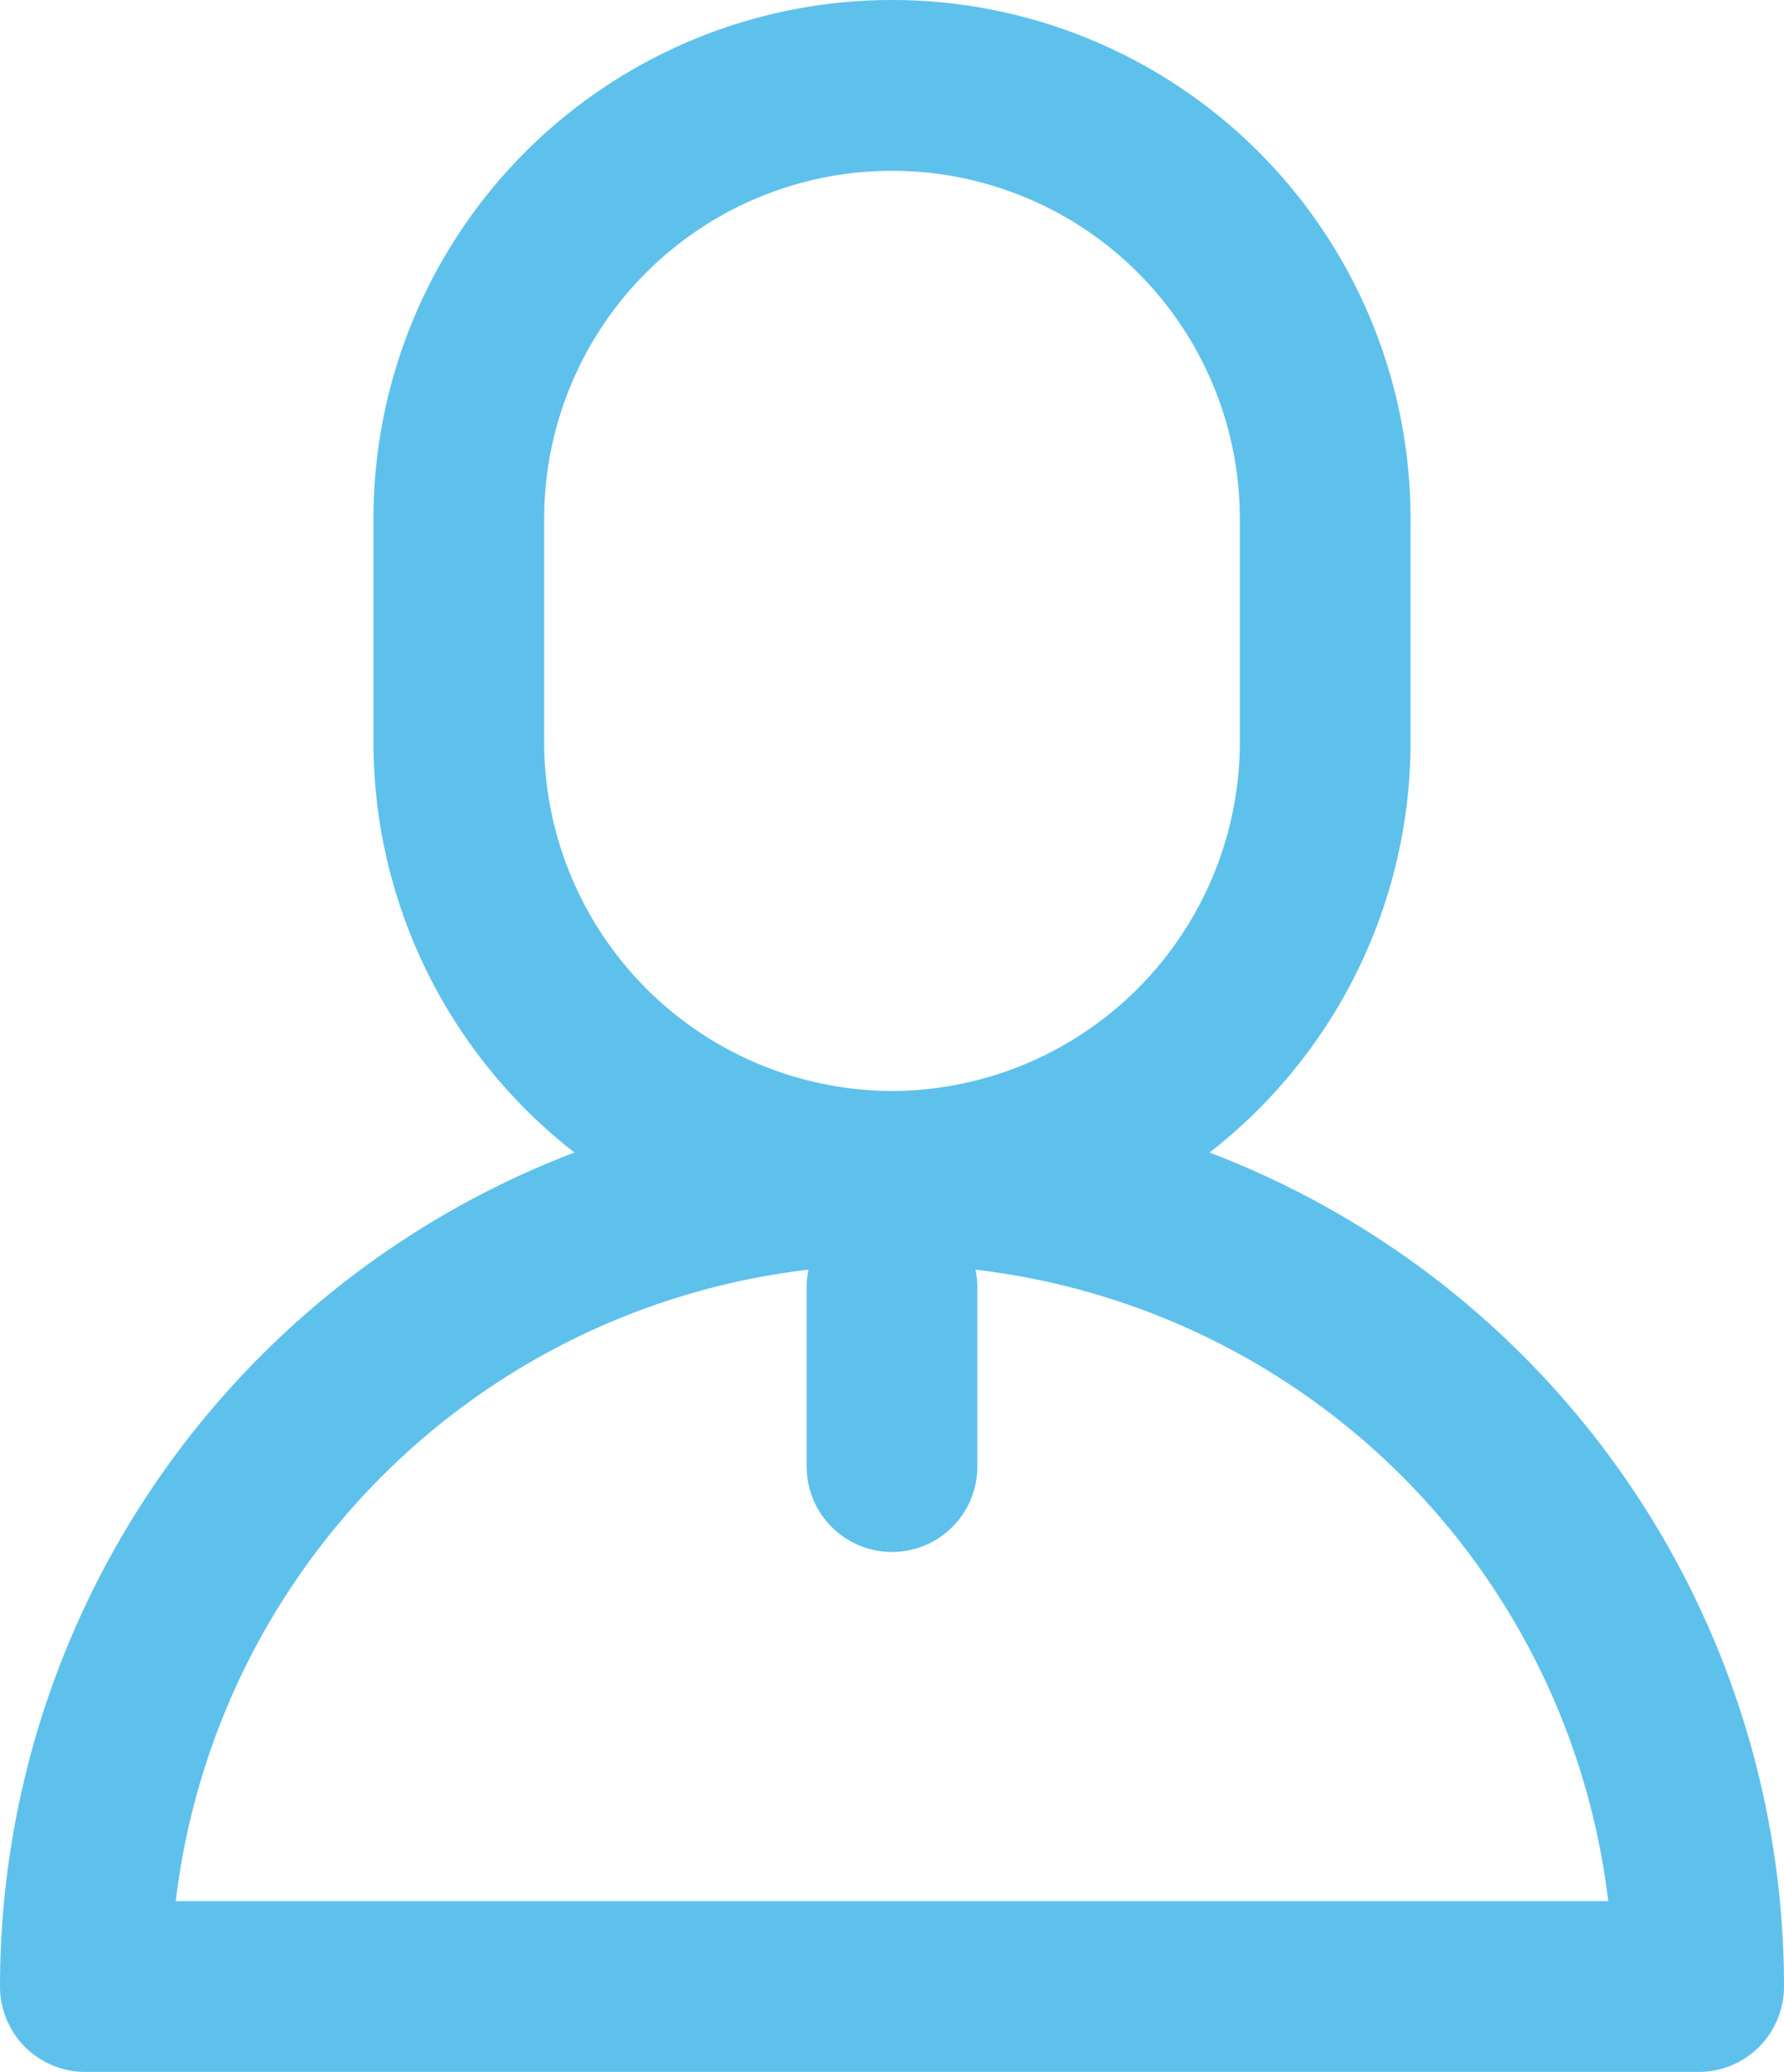
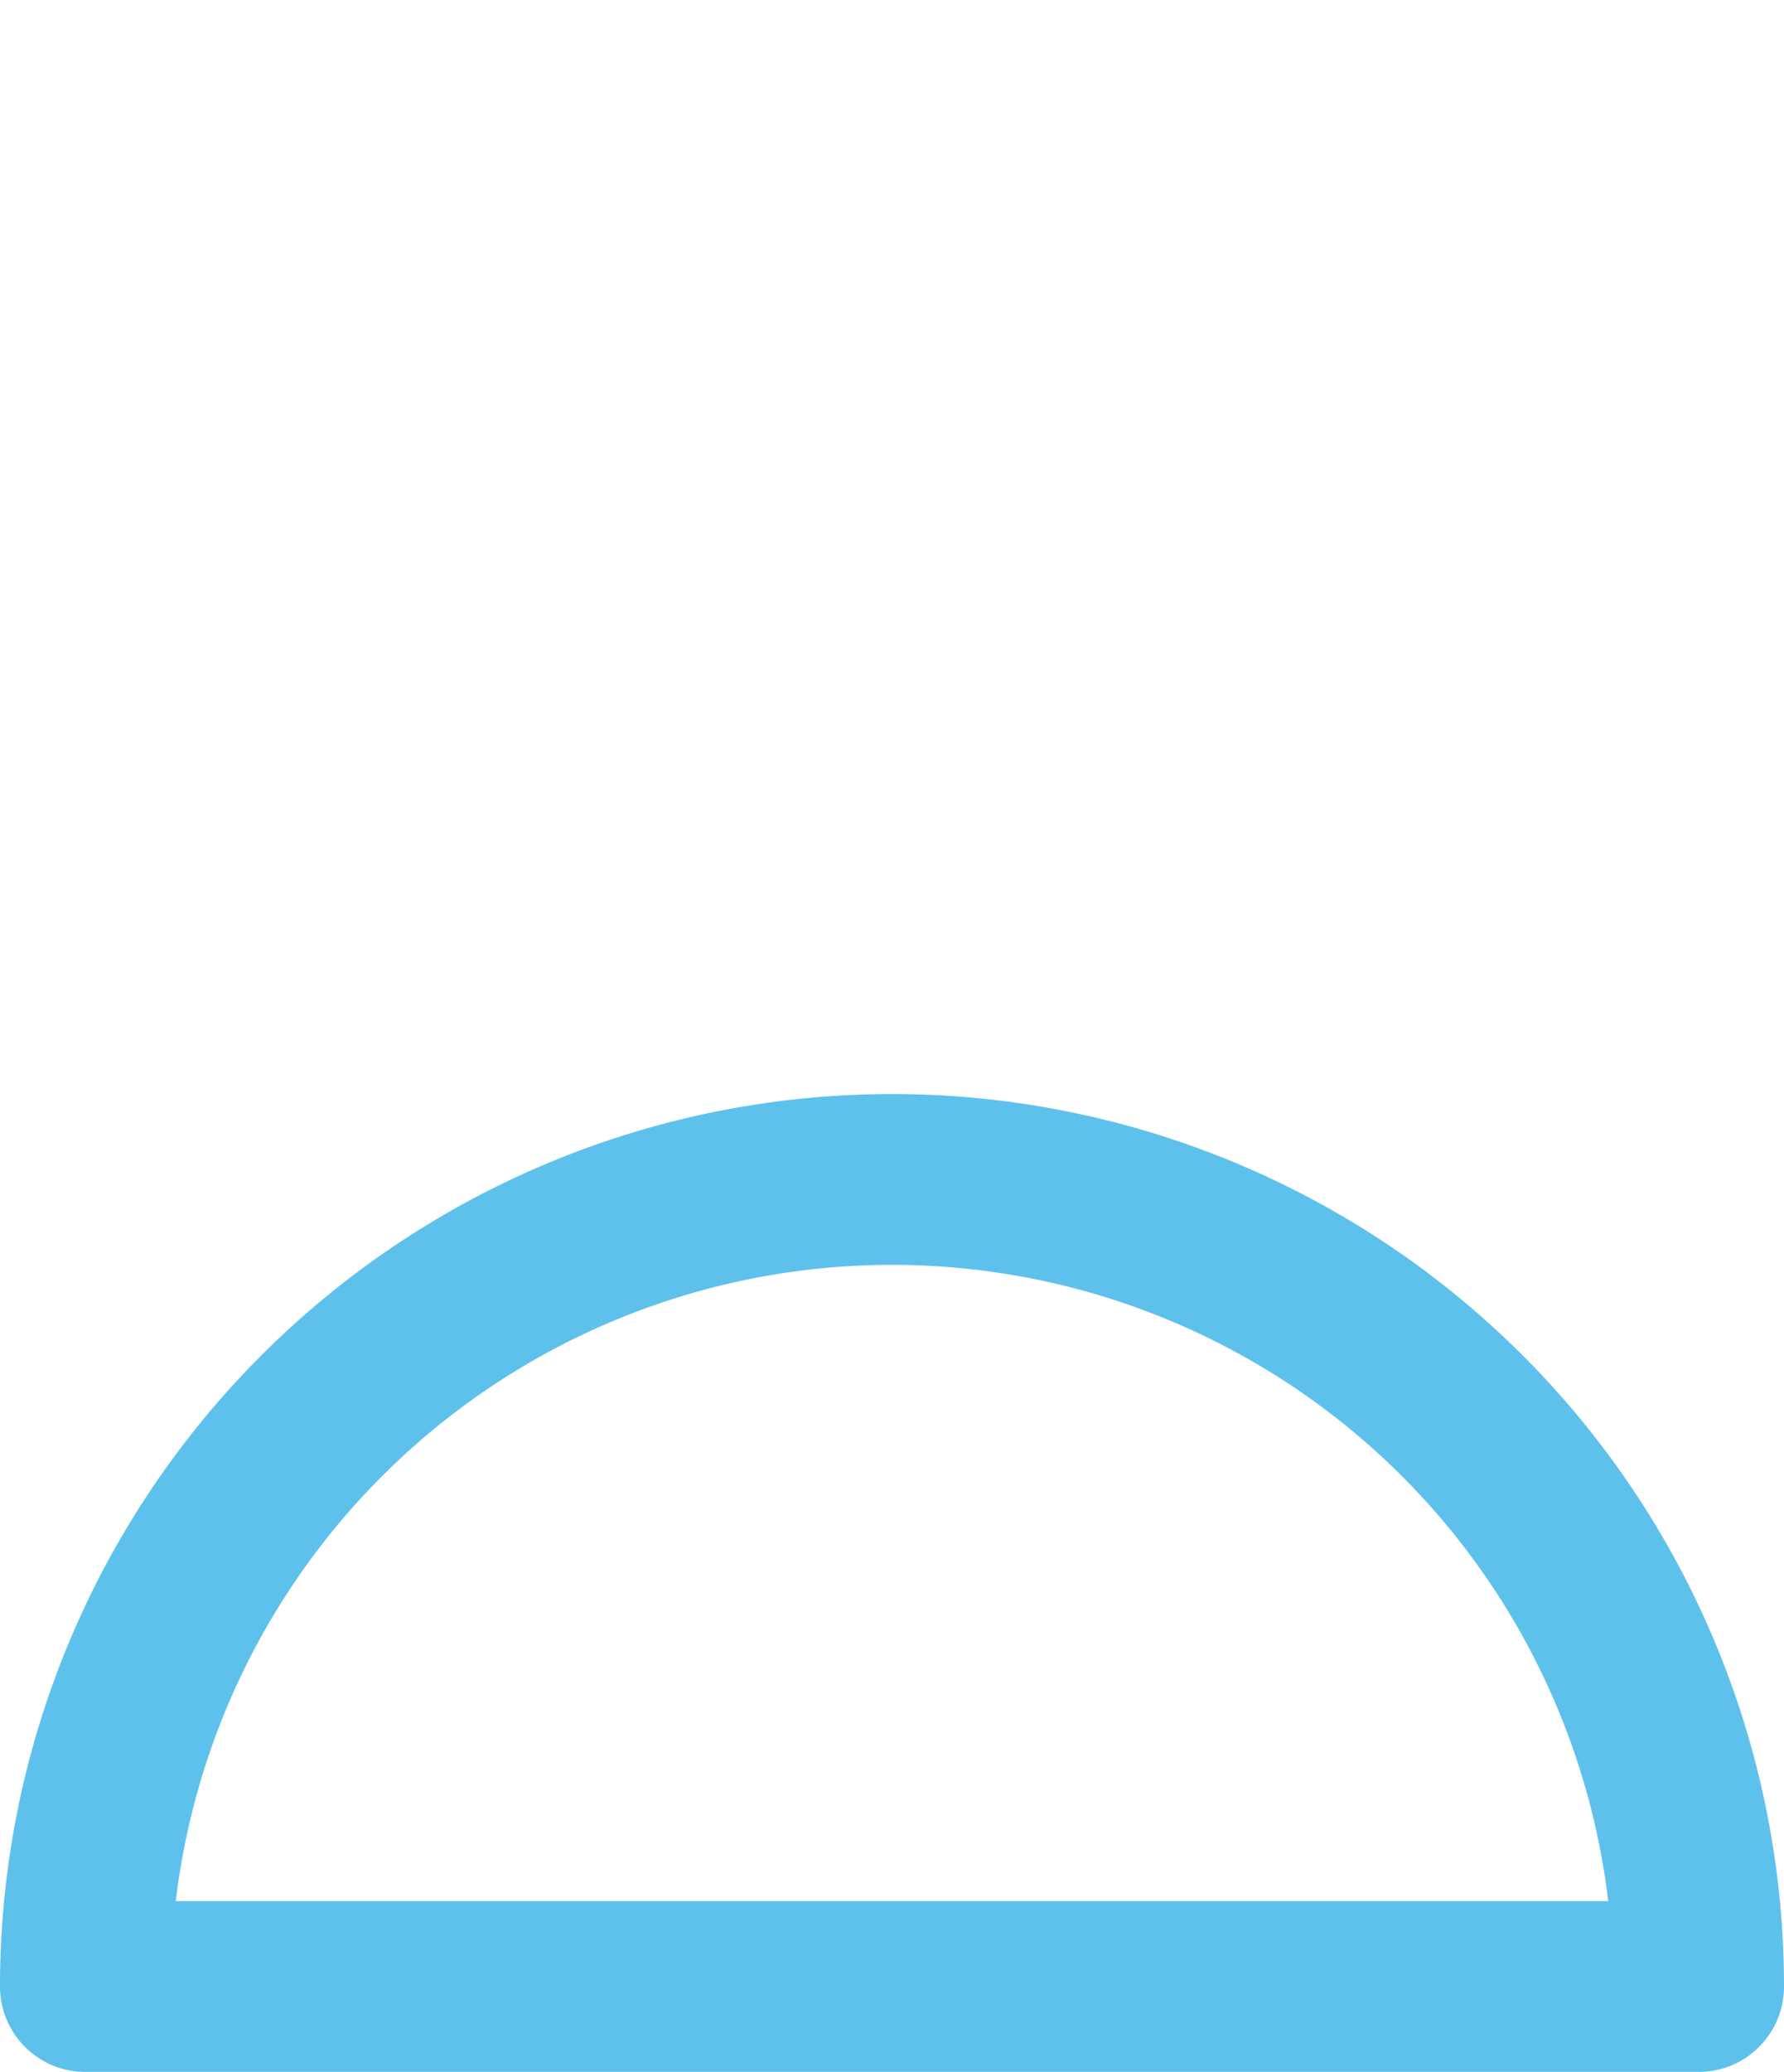
<svg xmlns="http://www.w3.org/2000/svg" width="41.8" height="48.52" viewBox="0 0 41.8 48.52">
  <defs>
    <style>
            .cls-2{fill:none;stroke:#1aa6e4;stroke-linecap:round;stroke-linejoin:round;stroke-miterlimit:10;stroke-width:4px}
        </style>
  </defs>
  <g id="Renseignements_sur_particulier" data-name="Renseignements sur particulier" transform="translate(2 2)" style="opacity:.7">
    <path id="Stroke_1220" data-name="Stroke 1220" class="cls-2" d="M37.8 18.9H0a18.9 18.9 0 0 1 37.8 0z" transform="translate(0 25.62)" />
-     <path id="Stroke_1221" data-name="Stroke 1221" class="cls-2" d="M10.15 25.549h0A10.179 10.179 0 0 1 0 15.4v-5.25a10.15 10.15 0 0 1 20.3 0v5.25a10.179 10.179 0 0 1-10.15 10.149z" transform="translate(8.75)" />
-     <path id="Stroke_1222" data-name="Stroke 1222" class="cls-2" d="M0 4.2V0" transform="translate(18.9 28.144)" />
  </g>
</svg>